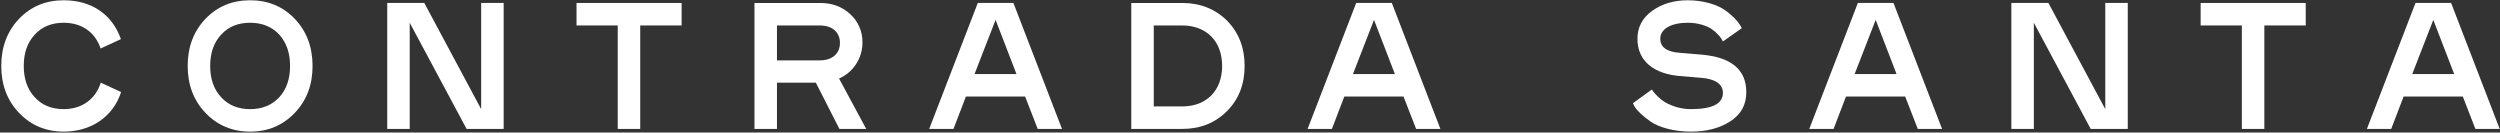
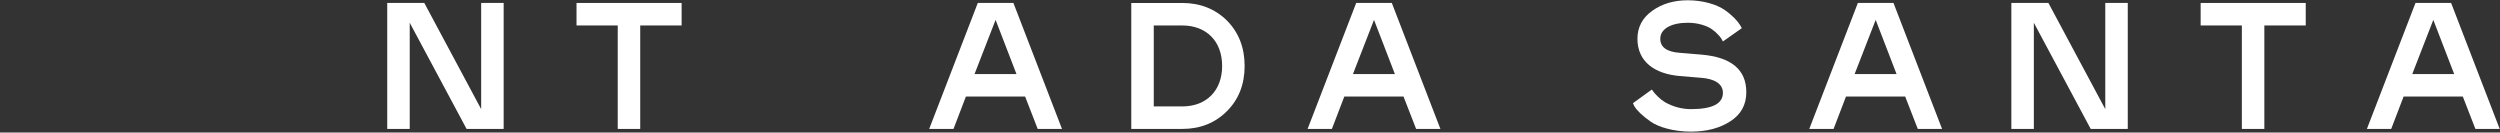
<svg xmlns="http://www.w3.org/2000/svg" fill="none" viewBox="0 0 1905 101" height="101" width="1905">
  <rect x="0" y="0" width="1905" height="101" fill="#333333" stroke="none" />
-   <path fill="white" d="M92.282 70.13C86.248 88.913 69.521 100.296 48.542 100.296C34.968 100.296 23.586 95.496 14.537 86.035C5.488 76.574 0.963 64.646 0.963 50.248C0.963 35.85 5.487 23.785 14.537 14.325C23.587 4.865 34.968 0.202 48.542 0.202C69.383 0.202 85.426 10.622 92.142 29.818L76.652 36.95C72.675 24.884 62.666 17.342 48.543 17.342C39.356 17.342 31.952 20.359 26.468 26.392C20.846 32.425 18.103 40.377 18.103 50.249C18.103 60.121 20.846 68.074 26.468 74.108C31.951 80.14 39.355 83.157 48.543 83.157C62.803 83.157 72.949 75.203 76.788 63.001L92.282 70.13Z" />
-   <path fill="white" d="M143.012 50.251C143.012 35.851 147.537 23.788 156.586 14.327C165.635 4.866 177.017 0.204 190.591 0.204C204.165 0.204 215.546 4.866 224.591 14.327C233.636 23.788 238.171 35.853 238.171 50.251C238.171 64.649 233.646 76.577 224.597 86.038C215.548 95.499 204.167 100.298 190.597 100.298C177.027 100.298 165.642 95.498 156.592 86.038C147.542 76.578 143.018 64.648 143.018 50.251M221.037 50.251C221.037 40.378 218.294 32.426 212.809 26.394C207.187 20.361 199.783 17.344 190.597 17.343C181.41 17.343 174.006 20.361 168.522 26.394C162.9 32.426 160.157 40.379 160.157 50.251C160.157 60.123 162.899 68.076 168.522 74.108C174.005 80.141 181.409 83.159 190.597 83.159C199.785 83.159 207.188 80.141 212.809 74.108C218.293 68.076 221.036 60.124 221.037 50.251Z" />
  <path fill="white" d="M383.785 98.24H355.54L312.211 17.34V98.24H295.072V2.26H323.317L366.647 83.16V2.26H383.785V98.24Z" />
  <path fill="white" d="M519.388 2.26V19.4H487.852V98.241H470.711V19.399H439.312V2.259L519.388 2.26Z" />
-   <path fill="white" d="M639.632 98.241L621.671 63.002H592.054V98.241H574.914V2.261H625.104C634.153 2.261 641.832 5.141 648.004 10.9C650.957 13.616 653.303 16.926 654.886 20.612C656.469 24.299 657.254 28.279 657.19 32.29C657.23 38.122 655.564 43.838 652.397 48.735C649.23 53.632 644.7 57.495 639.365 59.85L660.065 98.242L639.632 98.241ZM592.054 19.4V46H624.687C634.559 46 640.043 40.515 640.043 32.7C640.043 24.885 634.559 19.4 624.687 19.4H592.054Z" />
  <path fill="white" d="M809.243 98.24H790.732L781.132 73.56H736.02L726.56 98.24H708.049L745.074 2.259H772.223L809.243 98.24ZM758.643 15.148L742.601 56.419H774.549L758.643 15.148Z" />
  <path fill="white" d="M862.026 2.261H900.826C914.537 2.261 925.918 6.786 934.967 15.698C943.881 24.749 948.405 36.266 948.405 50.251C948.405 64.236 943.881 75.751 934.967 84.667C925.918 93.717 914.538 98.242 900.826 98.241H862.026V2.261ZM879.165 19.4V81.1H900.83C919.34 81.1 931.269 69.034 931.269 50.249C931.269 31.464 919.34 19.398 900.83 19.398L879.165 19.4Z" />
  <path fill="white" d="M1097.59 98.24H1079.08L1069.48 73.56H1024.37L1014.91 98.24H996.396L1033.42 2.259H1060.57L1097.59 98.24ZM1047 15.149L1030.95 56.42H1062.9L1047 15.149Z" />
  <path fill="white" d="M1257.74 92.62C1251.57 88.37 1247.04 83.845 1245.4 80.966L1244.3 78.634L1258.7 68.214C1259.95 70.117 1261.43 71.866 1263.09 73.424C1264.82 75.163 1266.75 76.683 1268.85 77.949C1274.83 81.334 1281.58 83.128 1288.46 83.16C1304.77 83.16 1312.86 79.046 1312.86 70.681C1312.86 63.552 1305.87 59.987 1296.41 59.301L1279.96 57.93C1260.76 56.285 1247.73 46.961 1247.73 29.547C1247.73 20.635 1251.57 13.505 1259.11 8.157C1266.65 2.809 1275.57 0.204 1286.12 0.204C1297.78 0.204 1308.34 3.495 1314.23 7.604C1320.13 11.713 1324.38 16.379 1326.03 19.259L1327.26 21.453L1312.86 31.599C1312 29.774 1310.84 28.105 1309.43 26.662C1307.95 25.021 1306.3 23.55 1304.49 22.275C1300.79 19.67 1293.93 17.339 1286.12 17.339C1273.64 17.339 1265.14 21.863 1265.14 29.539C1265.14 35.984 1270.08 39.548 1279.95 40.233L1296.41 41.613C1319.31 43.531 1330.69 53.13 1330.69 70.269C1330.69 79.73 1326.71 87.135 1318.62 92.345C1310.53 97.692 1300.38 100.298 1288.45 100.298C1275.29 100.298 1263.77 96.87 1257.74 92.62Z" />
  <path fill="white" d="M1479.86 98.24H1461.35L1451.75 73.56H1406.64L1397.18 98.24H1378.67L1415.69 2.259H1442.84L1479.86 98.24ZM1429.27 15.149L1413.23 56.42H1445.17L1429.27 15.149Z" />
  <path fill="white" d="M1621.36 98.24H1593.12L1549.79 17.34V98.24H1532.65V2.26H1560.89L1604.22 83.16V2.26H1621.36V98.24Z" />
  <path fill="white" d="M1756.97 2.26V19.4H1725.43V98.241H1708.29V19.399H1676.89V2.259L1756.97 2.26Z" />
  <path fill="white" d="M1904.77 98.24H1886.26L1876.66 73.56H1831.55L1822.09 98.24H1803.58L1840.6 2.259H1867.75L1904.77 98.24ZM1854.18 15.149L1838.14 56.42H1870.08L1854.18 15.149Z" />
</svg>